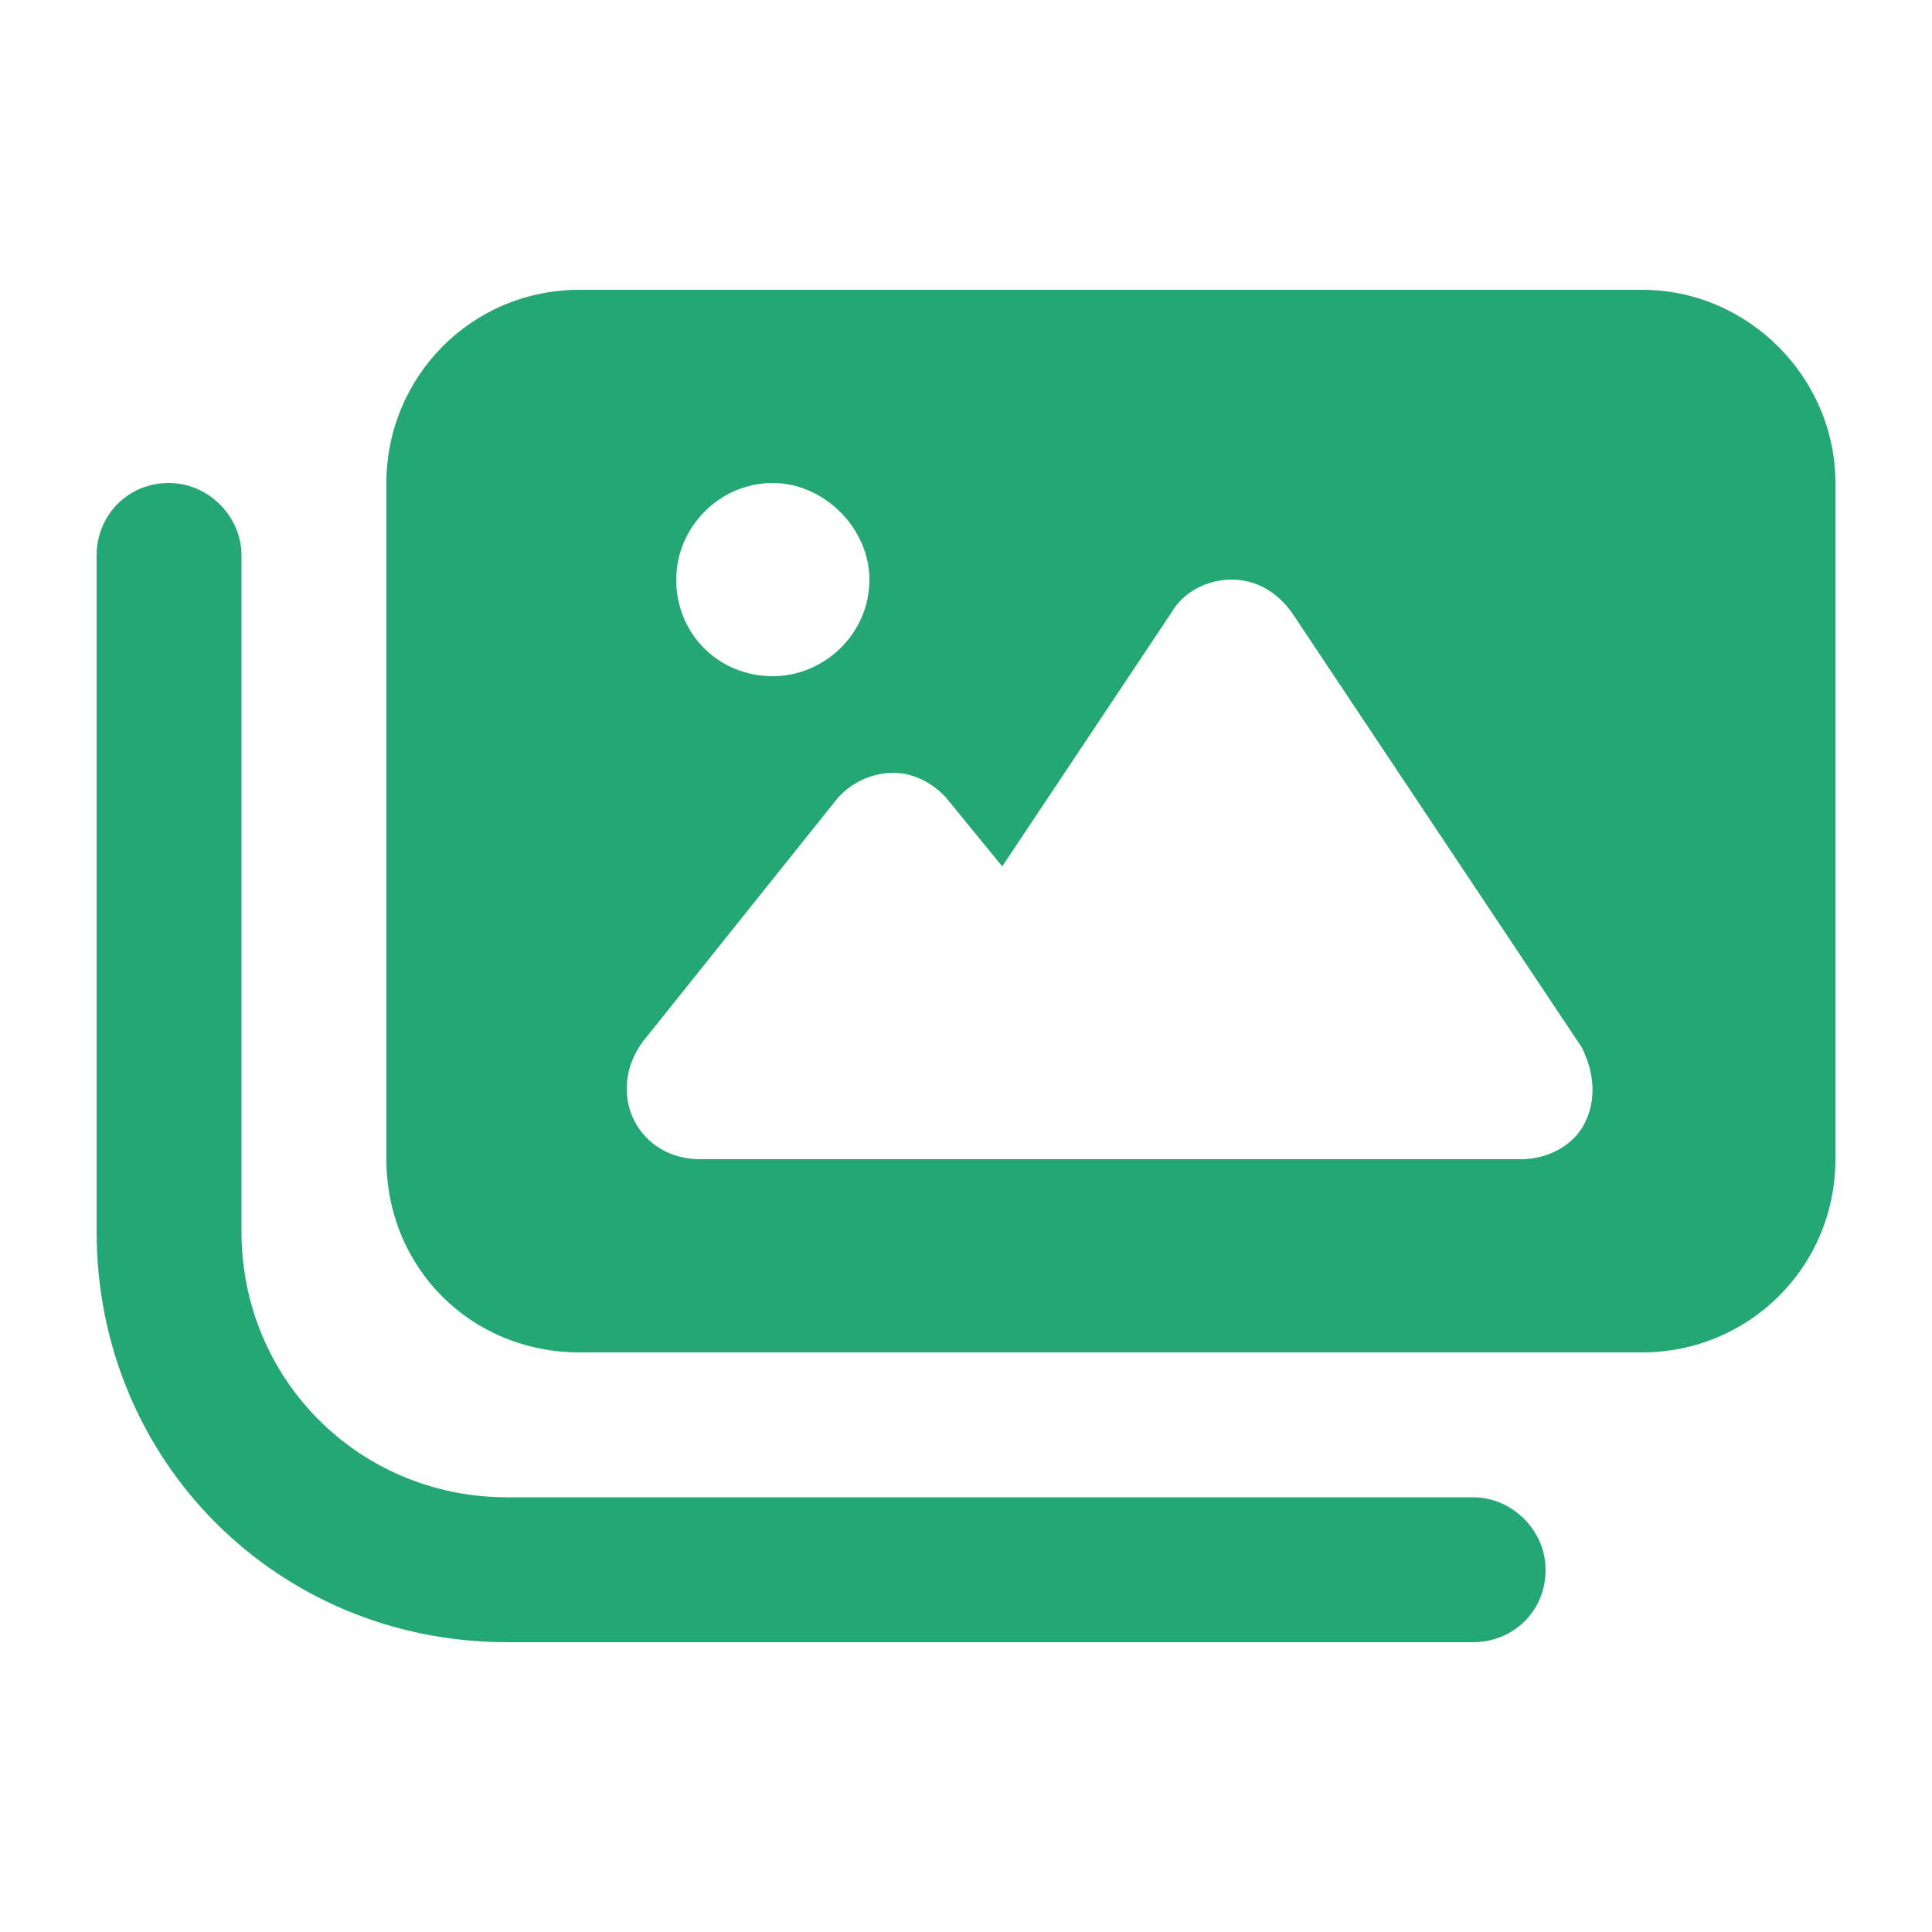
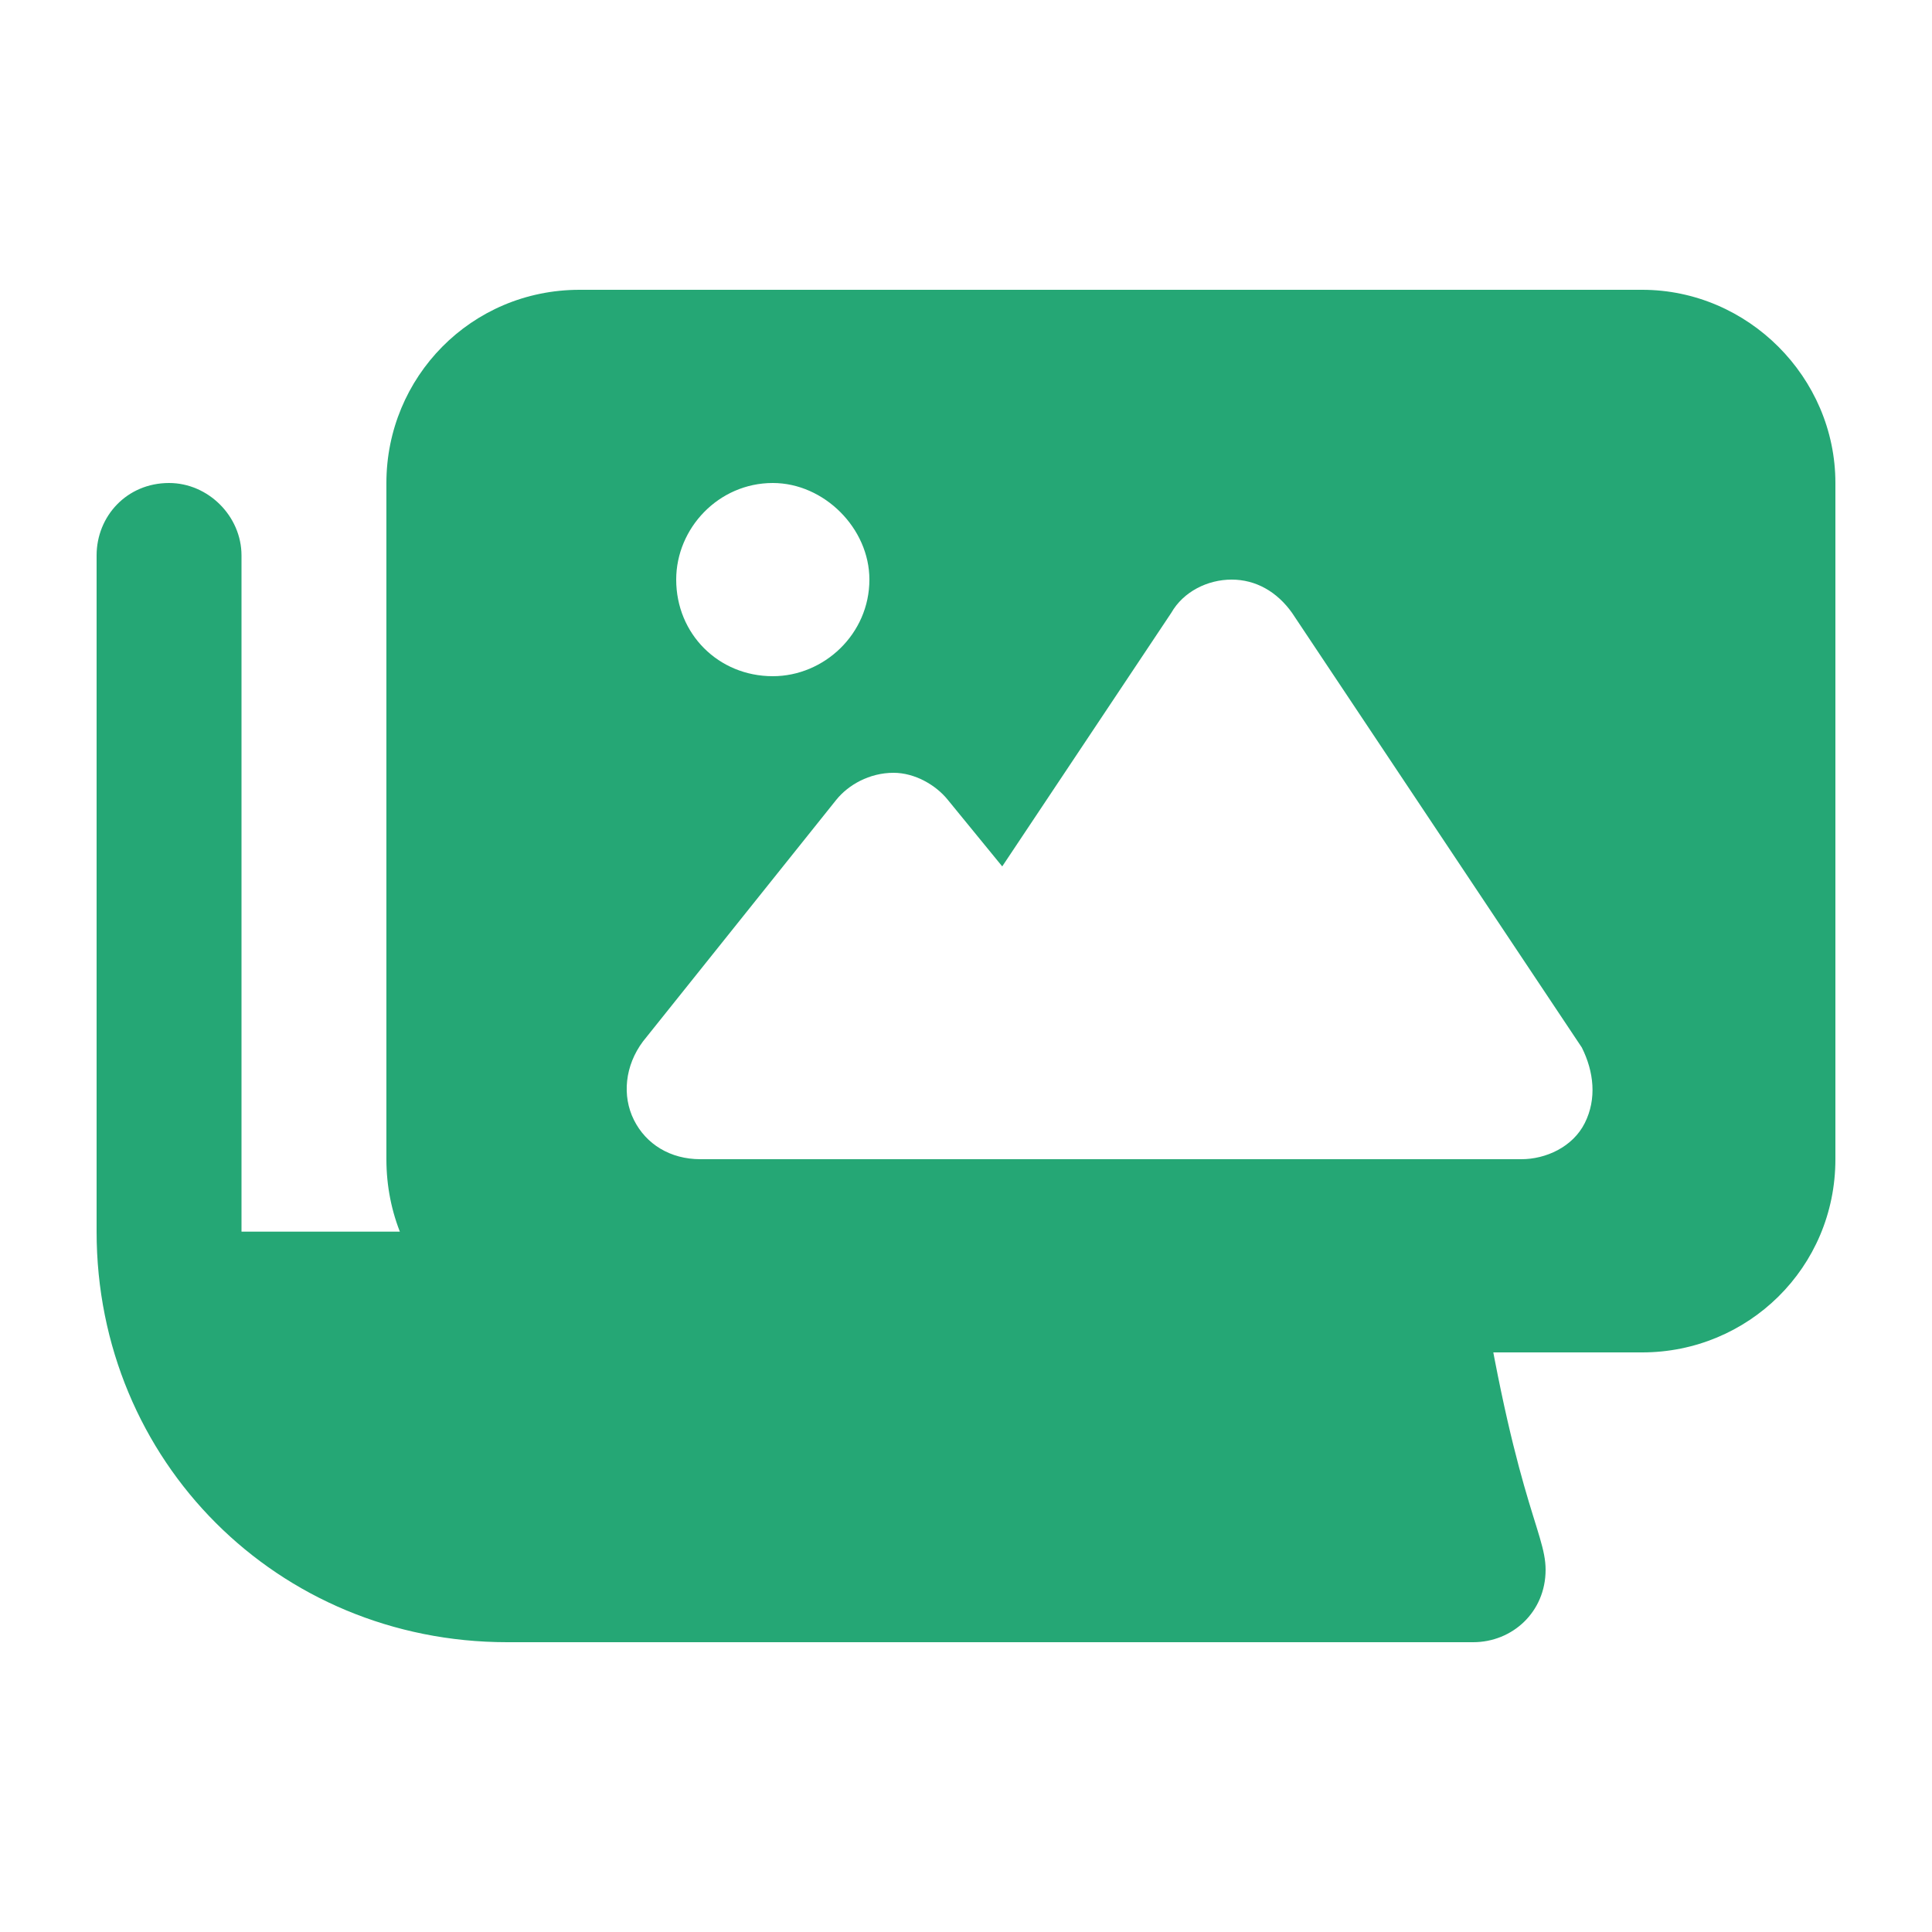
<svg xmlns="http://www.w3.org/2000/svg" width="40" height="40" viewBox="0 0 40 40" fill="none">
-   <path d="M12 6H34C36.188 6 38 7.812 38 10V24C38 26.25 36.188 28 34 28H12C9.75 28 8 26.25 8 24V10C8 7.812 9.75 6 12 6ZM26.75 12.688C26.438 12.25 26 12 25.5 12C25 12 24.5 12.25 24.25 12.688L20.75 17.938L19.625 16.562C19.375 16.25 18.938 16 18.5 16C18 16 17.562 16.25 17.312 16.562L13.312 21.562C12.938 22.062 12.875 22.688 13.125 23.188C13.375 23.688 13.875 24 14.5 24H19.5H22.5H31.5C32 24 32.562 23.75 32.812 23.25C33.062 22.75 33 22.188 32.75 21.688L26.75 12.688ZM14 12C14 13.125 14.875 14 16 14C17.062 14 18 13.125 18 12C18 10.938 17.062 10 16 10C14.875 10 14 10.938 14 12ZM5 11.5V25.5C5 28.562 7.438 31 10.5 31H30.5C31.312 31 32 31.688 32 32.5C32 33.375 31.312 34 30.5 34H10.5C5.75 34 2 30.25 2 25.5V11.5C2 10.688 2.625 10 3.5 10C4.312 10 5 10.688 5 11.5Z" fill="#25A775" />
+   <path d="M12 6H34C36.188 6 38 7.812 38 10V24C38 26.25 36.188 28 34 28H12C9.75 28 8 26.25 8 24V10C8 7.812 9.75 6 12 6ZM26.75 12.688C26.438 12.25 26 12 25.5 12C25 12 24.5 12.25 24.25 12.688L20.75 17.938L19.625 16.562C19.375 16.25 18.938 16 18.5 16C18 16 17.562 16.25 17.312 16.562L13.312 21.562C12.938 22.062 12.875 22.688 13.125 23.188C13.375 23.688 13.875 24 14.5 24H19.5H22.5H31.5C32 24 32.562 23.75 32.812 23.25C33.062 22.75 33 22.188 32.75 21.688L26.75 12.688ZM14 12C14 13.125 14.875 14 16 14C17.062 14 18 13.125 18 12C18 10.938 17.062 10 16 10C14.875 10 14 10.938 14 12ZM5 11.5V25.5H30.5C31.312 31 32 31.688 32 32.5C32 33.375 31.312 34 30.5 34H10.5C5.75 34 2 30.25 2 25.5V11.5C2 10.688 2.625 10 3.5 10C4.312 10 5 10.688 5 11.5Z" fill="#25A775" />
</svg>